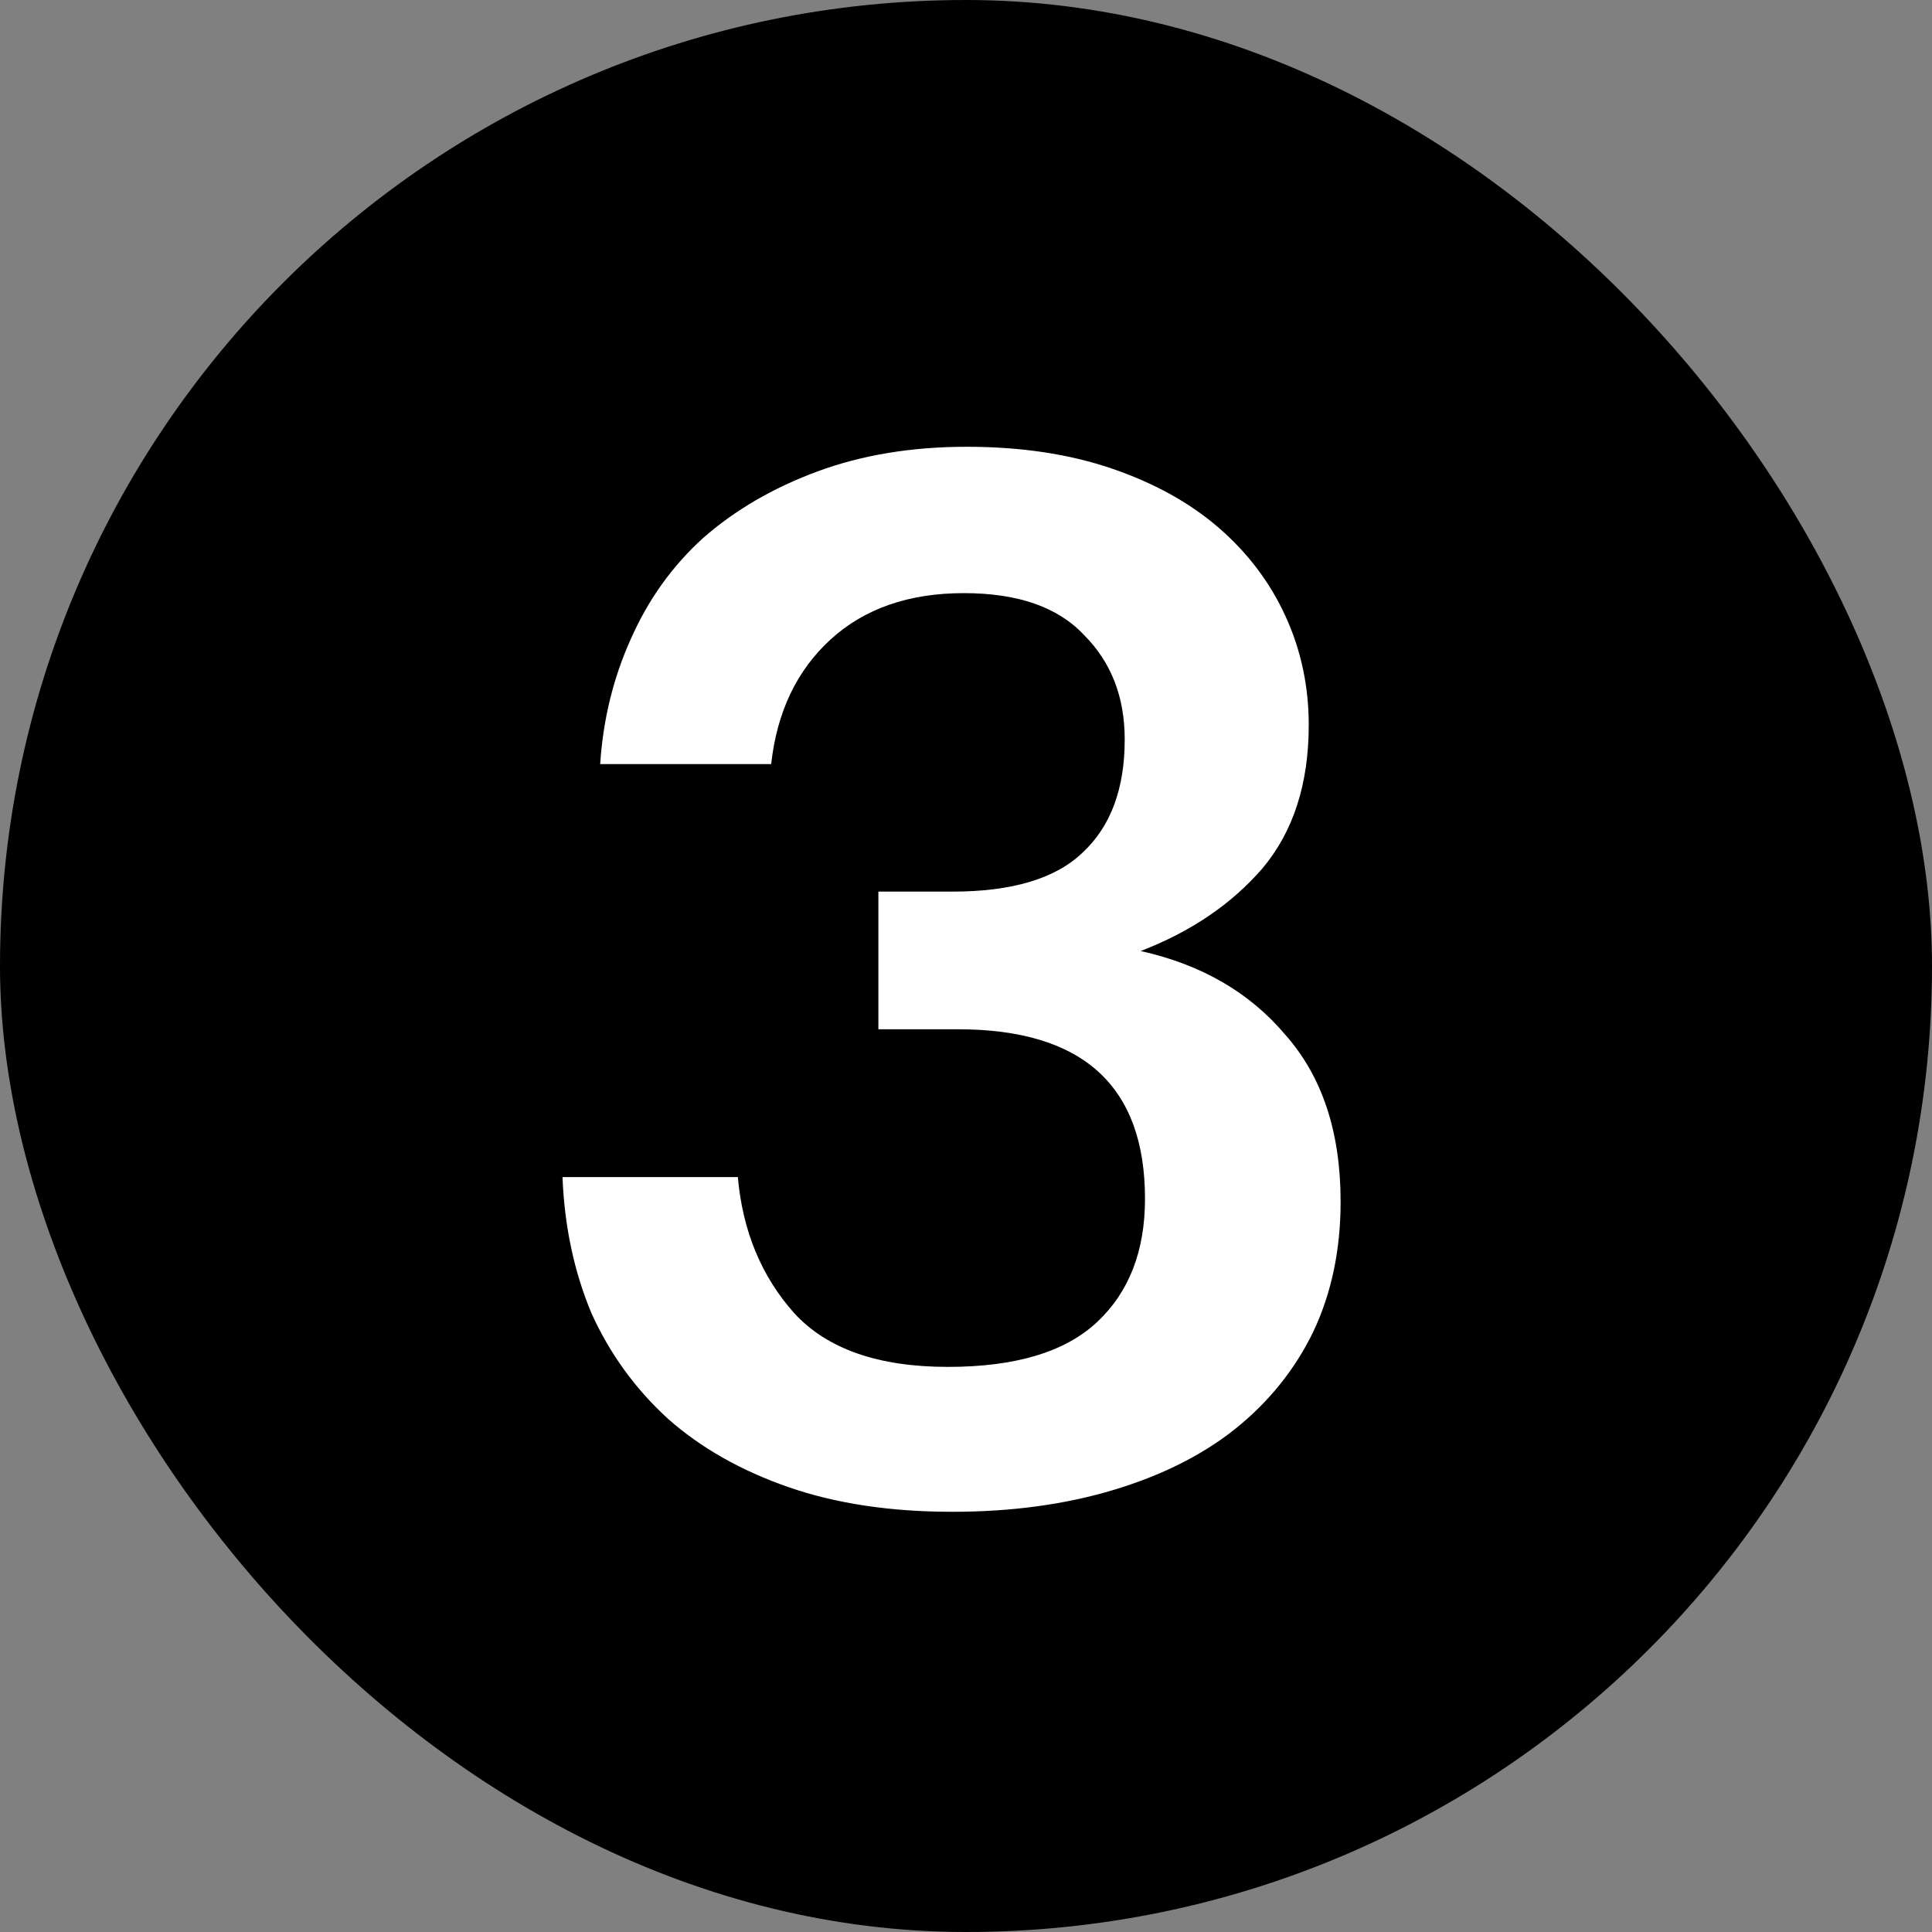
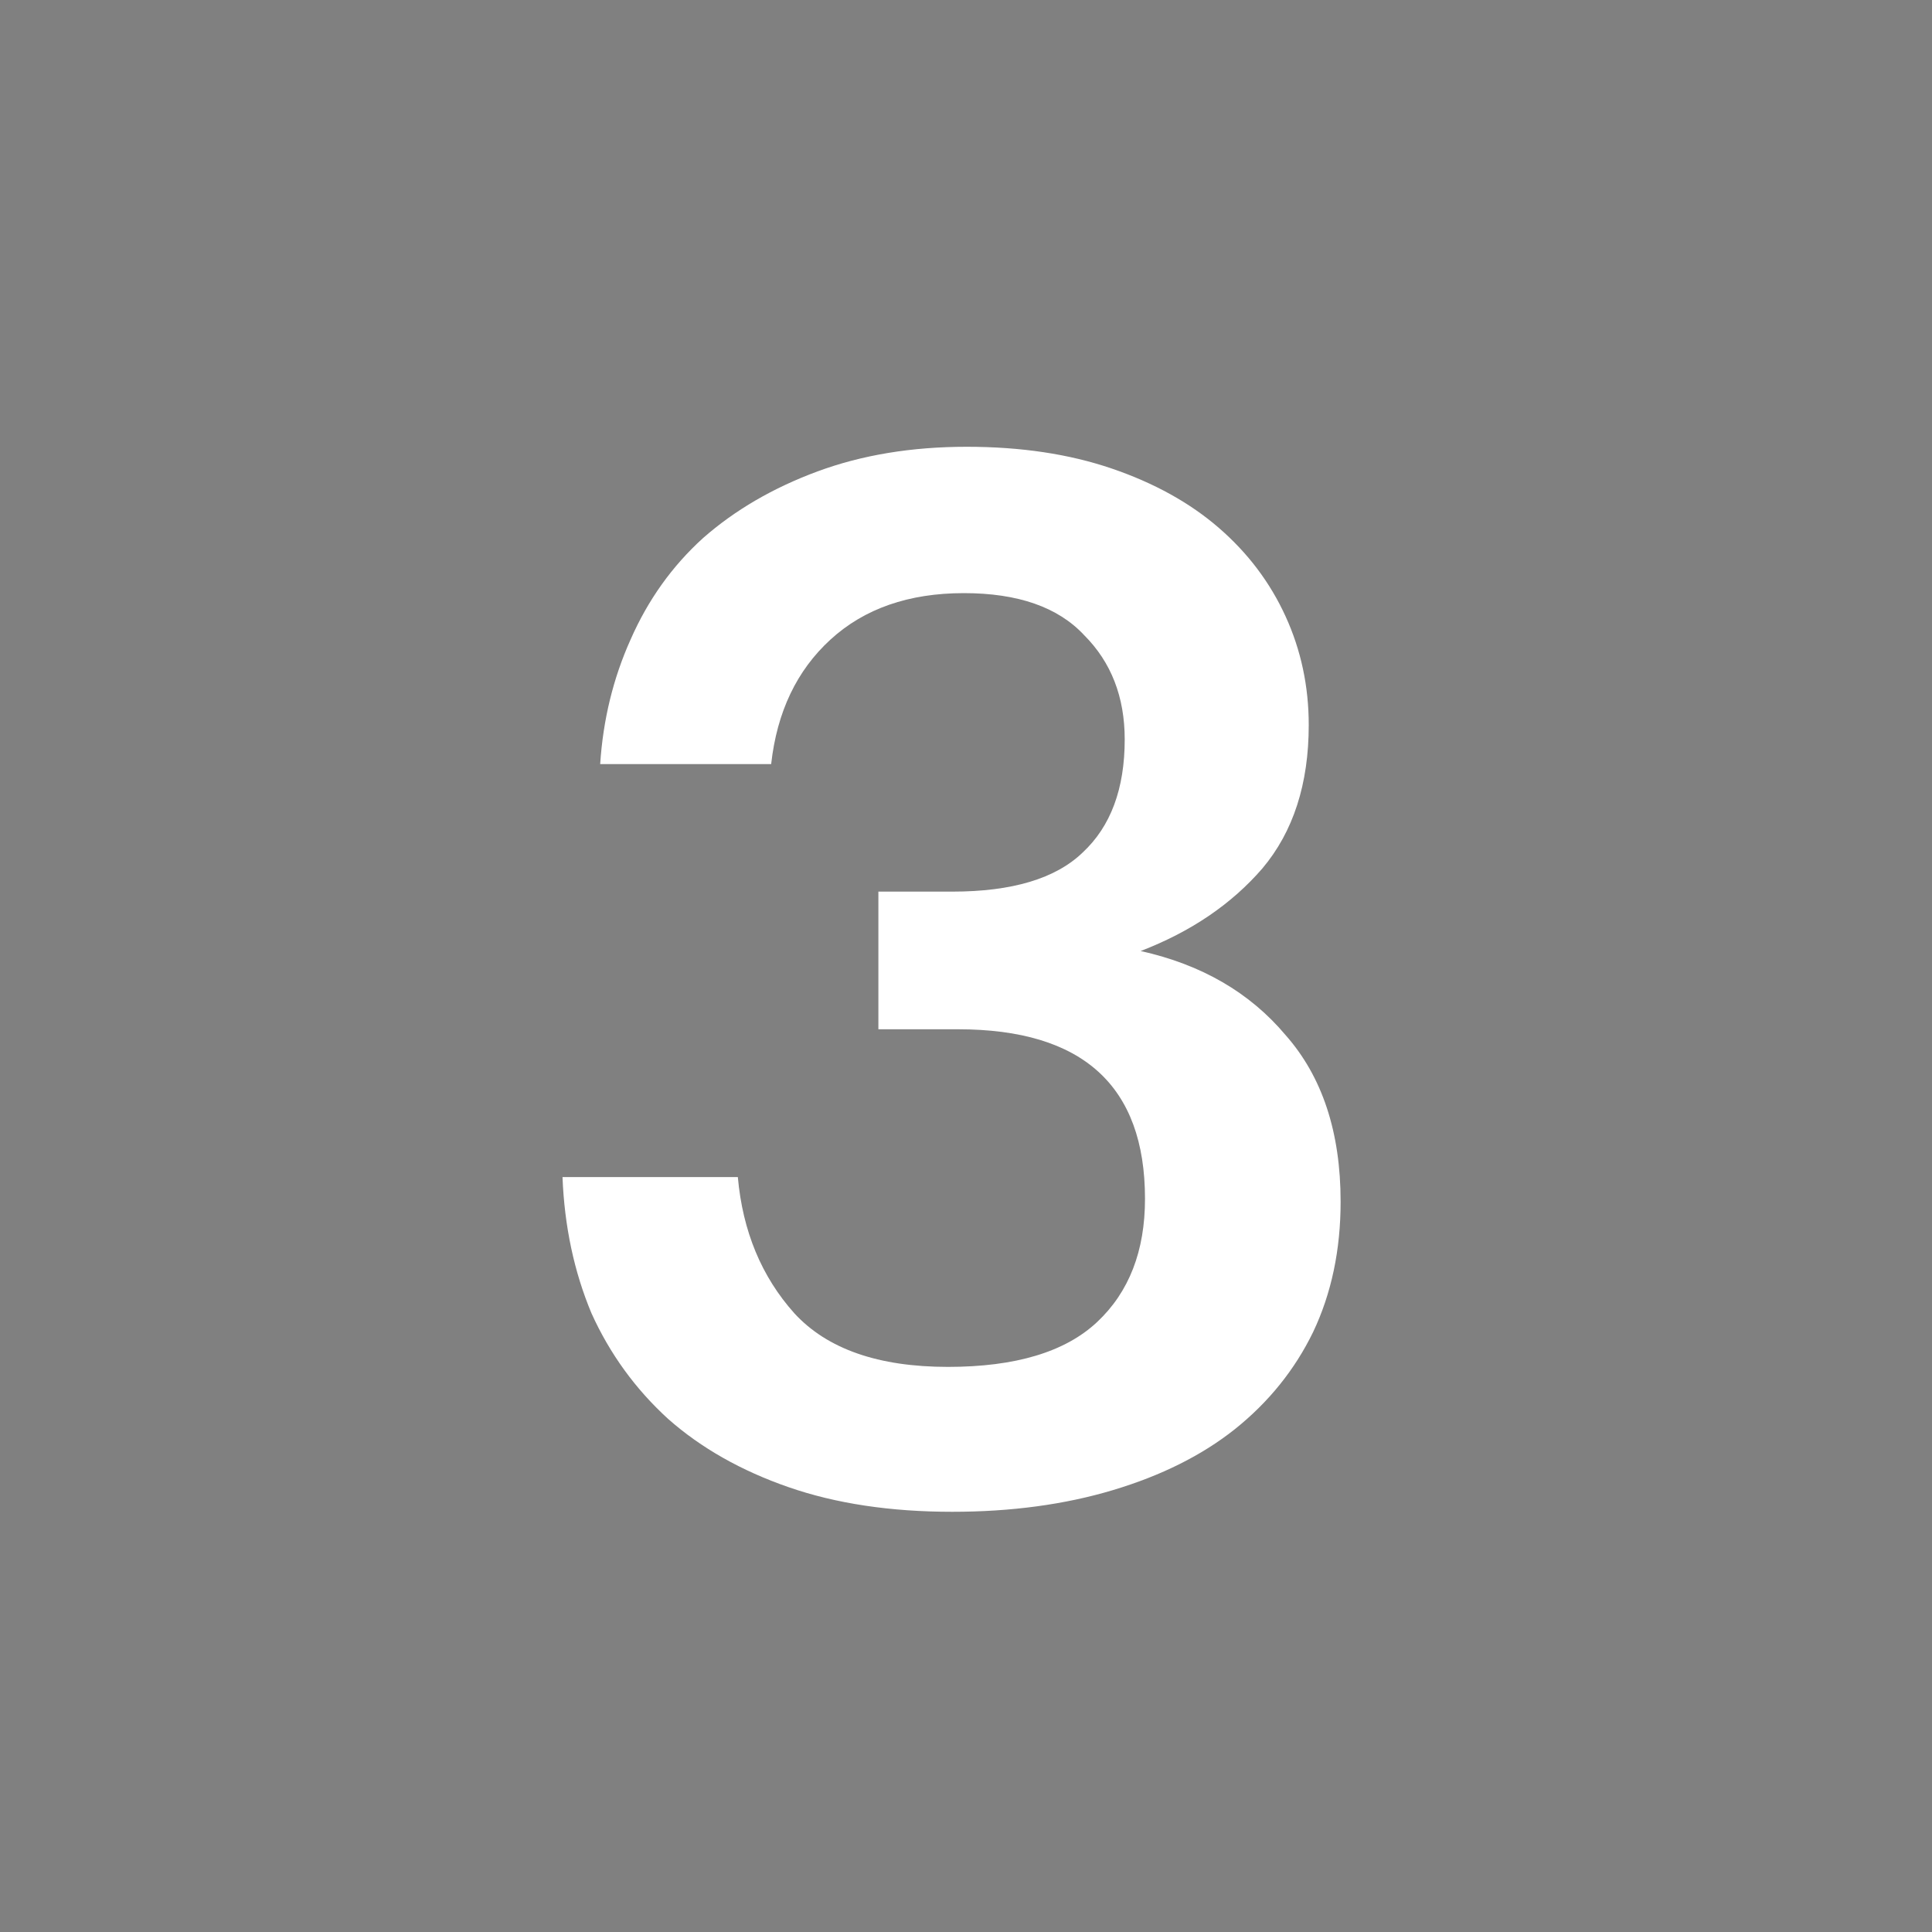
<svg xmlns="http://www.w3.org/2000/svg" width="40" height="40" viewBox="0 0 40 40" fill="none">
  <rect x="0" y="0" width="40" height="40" fill="#808080" stroke="none" />
-   <rect width="40" height="40" rx="20" fill="black" />
  <path d="M19.716 31.3C18.436 31.3 17.306 31.13 16.326 30.79C15.346 30.45 14.516 29.98 13.836 29.38C13.156 28.76 12.626 28.03 12.246 27.19C11.886 26.33 11.686 25.39 11.646 24.37H15.276C15.376 25.49 15.766 26.43 16.446 27.19C17.126 27.93 18.186 28.3 19.626 28.3C21.026 28.3 22.056 27.99 22.716 27.37C23.376 26.75 23.706 25.9 23.706 24.82C23.706 22.48 22.416 21.31 19.836 21.31H18.186V18.46H19.716C20.956 18.46 21.856 18.19 22.416 17.65C22.996 17.11 23.286 16.33 23.286 15.31C23.286 14.43 23.006 13.71 22.446 13.15C21.906 12.57 21.076 12.28 19.956 12.28C18.816 12.28 17.896 12.6 17.196 13.24C16.496 13.88 16.086 14.74 15.966 15.82H12.426C12.486 14.9 12.696 14.04 13.056 13.24C13.416 12.42 13.916 11.72 14.556 11.14C15.216 10.56 16.006 10.1 16.926 9.76C17.846 9.42 18.876 9.25 20.016 9.25C21.136 9.25 22.136 9.4 23.016 9.7C23.896 10 24.636 10.41 25.236 10.93C25.836 11.45 26.296 12.06 26.616 12.76C26.936 13.46 27.096 14.21 27.096 15.01C27.096 16.23 26.776 17.22 26.136 17.98C25.496 18.72 24.656 19.29 23.616 19.69C24.876 19.97 25.876 20.55 26.616 21.43C27.376 22.29 27.756 23.44 27.756 24.88C27.756 25.88 27.566 26.78 27.186 27.58C26.806 28.36 26.266 29.03 25.566 29.59C24.886 30.13 24.046 30.55 23.046 30.85C22.046 31.15 20.936 31.3 19.716 31.3Z" fill="white" />
</svg>